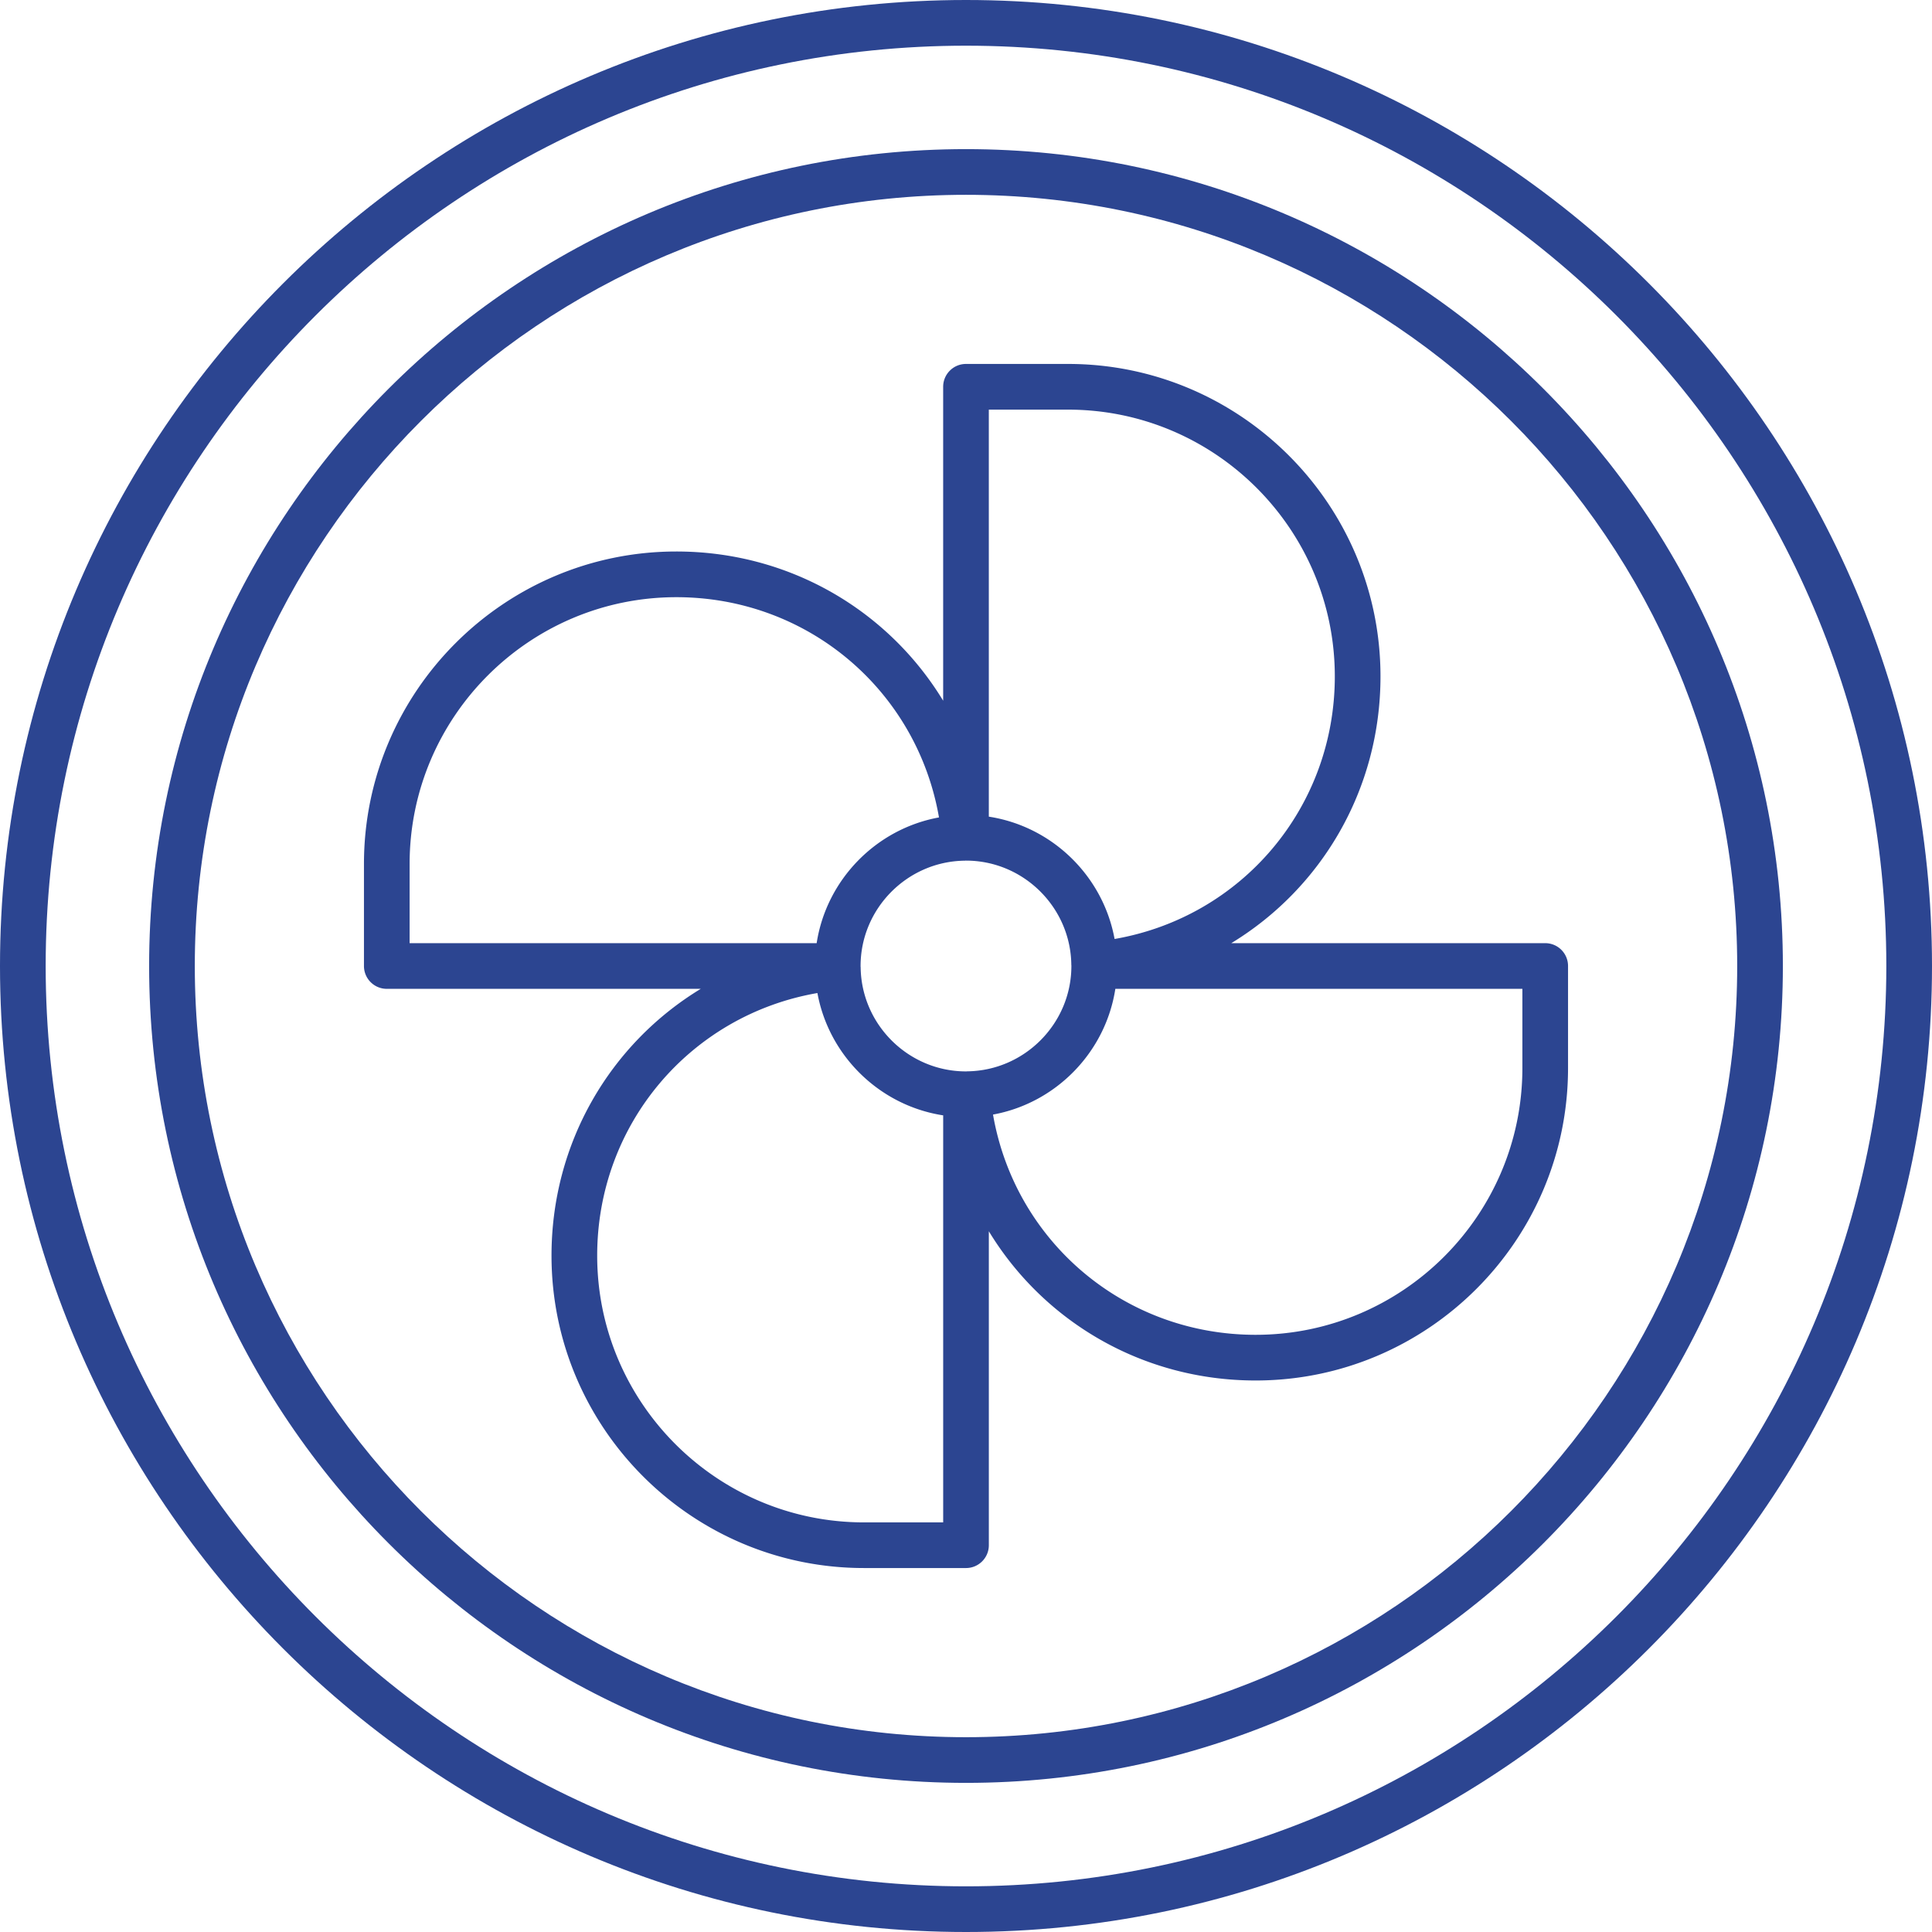
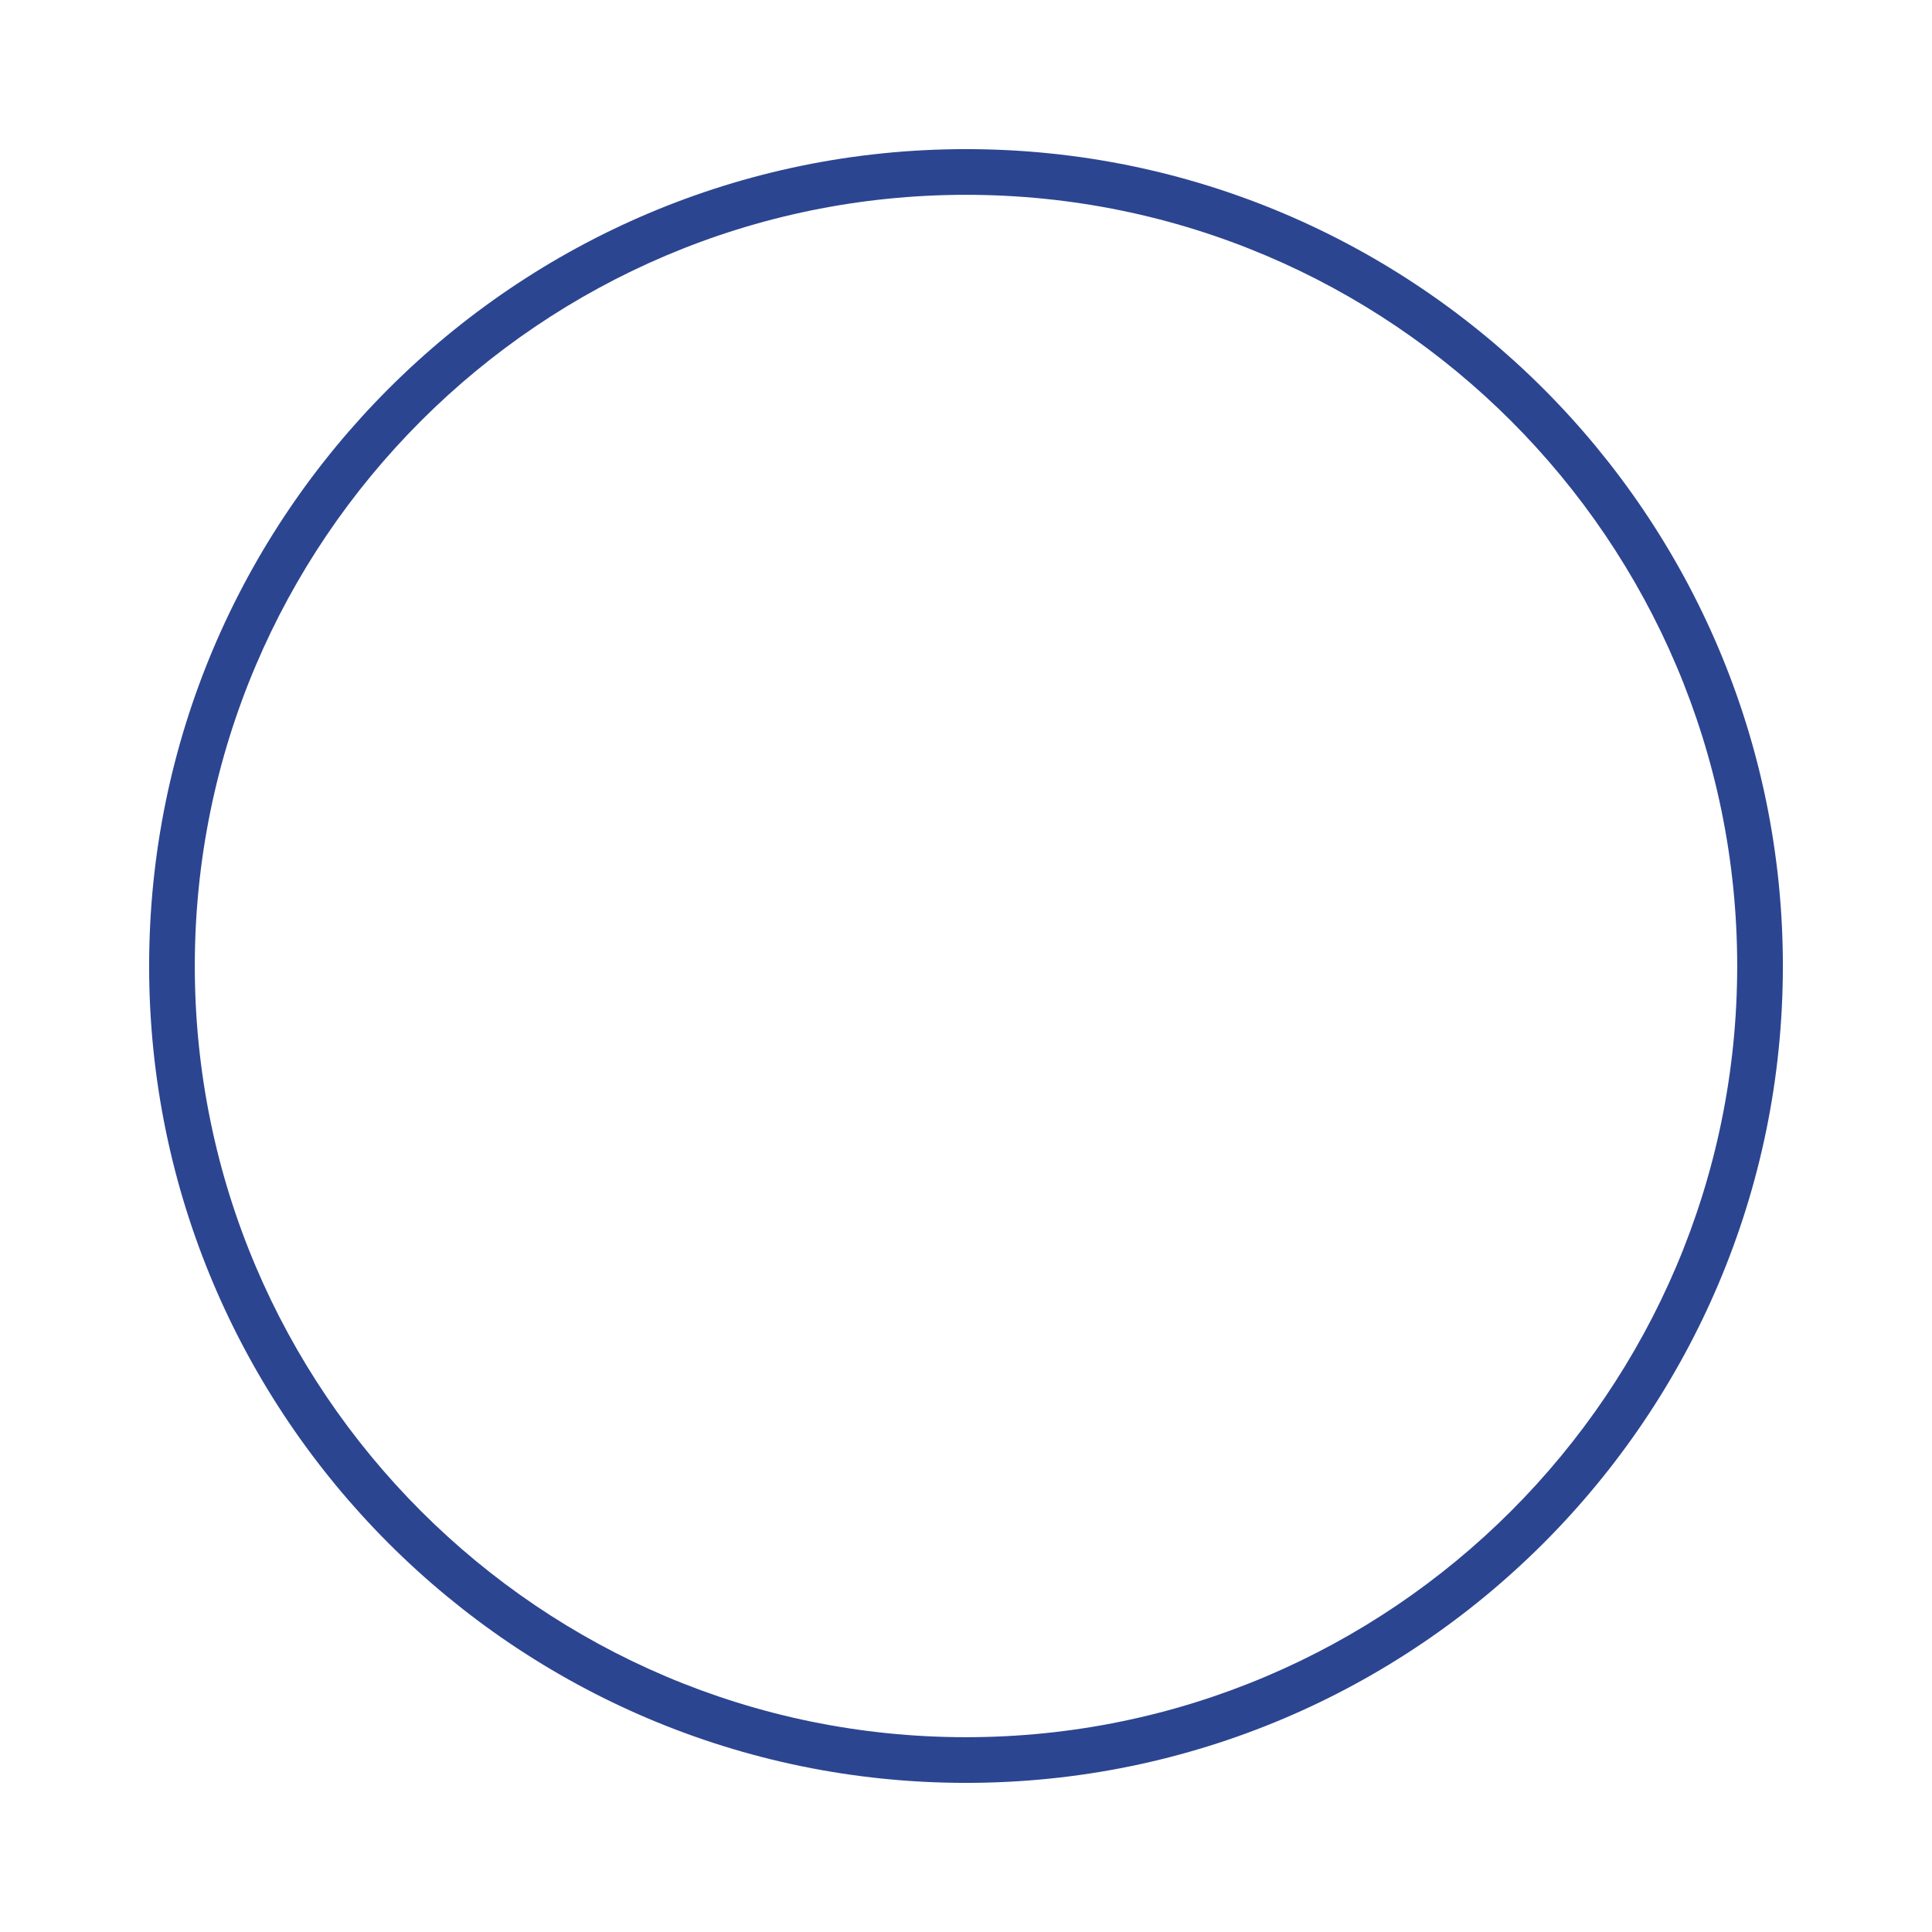
<svg xmlns="http://www.w3.org/2000/svg" preserveAspectRatio="xMidYMid meet" data-bbox="41.5 41.5 117 117" viewBox="41.5 41.5 117 117" height="200" width="200" data-type="color" role="presentation" aria-hidden="true" aria-label="">
  <defs>
    <style>#comp-m8w6jyki6 svg [data-color="1"] {fill: #2C4591;}</style>
  </defs>
  <g>
-     <path d="M100 41.5c-32.257 0-58.5 26.243-58.5 58.5s26.243 58.5 58.5 58.5 58.5-26.243 58.5-58.5-26.243-58.5-58.5-58.5zm0 114.234c-30.732 0-55.734-25.002-55.734-55.734S69.268 44.267 100 44.267 155.734 69.269 155.734 100 130.732 155.734 100 155.734z" fill="#2C4591" data-color="1" />
    <path d="M100 50.531c-27.278 0-49.469 22.192-49.469 49.47S72.722 149.469 100 149.469s49.469-22.192 49.469-49.469S127.278 50.531 100 50.531zm0 96.172c-25.752 0-46.703-20.951-46.703-46.703S74.248 53.298 100 53.298s46.703 20.95 46.703 46.702-20.951 46.703-46.703 46.703z" fill="#2C4591" data-color="1" />
-     <path d="M135.077 98.617h-19.012c5.465-3.321 9.036-9.31 9.036-16.155 0-10.433-8.488-18.922-18.921-18.922H100c-.764 0-1.383.619-1.383 1.383v19.012c-3.321-5.465-9.31-9.037-16.155-9.037-10.433 0-18.921 8.489-18.921 18.922V100c0 .764.619 1.383 1.383 1.383h19.013c-5.466 3.321-9.038 9.31-9.038 16.155 0 10.433 8.488 18.921 18.921 18.921H100c.764 0 1.383-.619 1.383-1.383v-19.012c3.321 5.465 9.31 9.037 16.155 9.037 10.433 0 18.921-8.488 18.921-18.921V100a1.381 1.381 0 0 0-1.382-1.383zm-35.012 7.762c-.017 0-.032.005-.049.006l-.017-.002c-3.482 0-6.344-2.834-6.379-6.317 0-.017-.005-.032-.006-.049l.002-.017c0-3.482 2.834-6.343 6.317-6.378.017 0 .033-.005.049-.006l.017.002c3.482 0 6.344 2.833 6.379 6.316 0 .017.005.032.006.049l-.002.017c.001 3.482-2.833 6.343-6.317 6.379zm1.318-40.072h4.797c8.908 0 16.155 7.247 16.155 16.155 0 7.955-5.644 14.567-13.337 15.902-.696-3.813-3.775-6.818-7.616-7.408V66.307zM66.306 93.82c0-8.908 7.248-16.155 16.155-16.155 7.956 0 14.567 5.644 15.903 13.337-3.813.695-6.818 3.775-7.408 7.615h-24.65V93.82zm32.311 39.874H93.82c-8.908 0-16.155-7.248-16.155-16.155 0-7.955 5.644-14.567 13.337-15.902.696 3.813 3.775 6.818 7.616 7.408v24.649zm35.077-27.514c0 8.908-7.248 16.155-16.155 16.155-7.956 0-14.567-5.644-15.903-13.338 3.813-.696 6.818-3.774 7.408-7.615h24.65v4.798z" fill="#2C4591" data-color="1" />
  </g>
</svg>